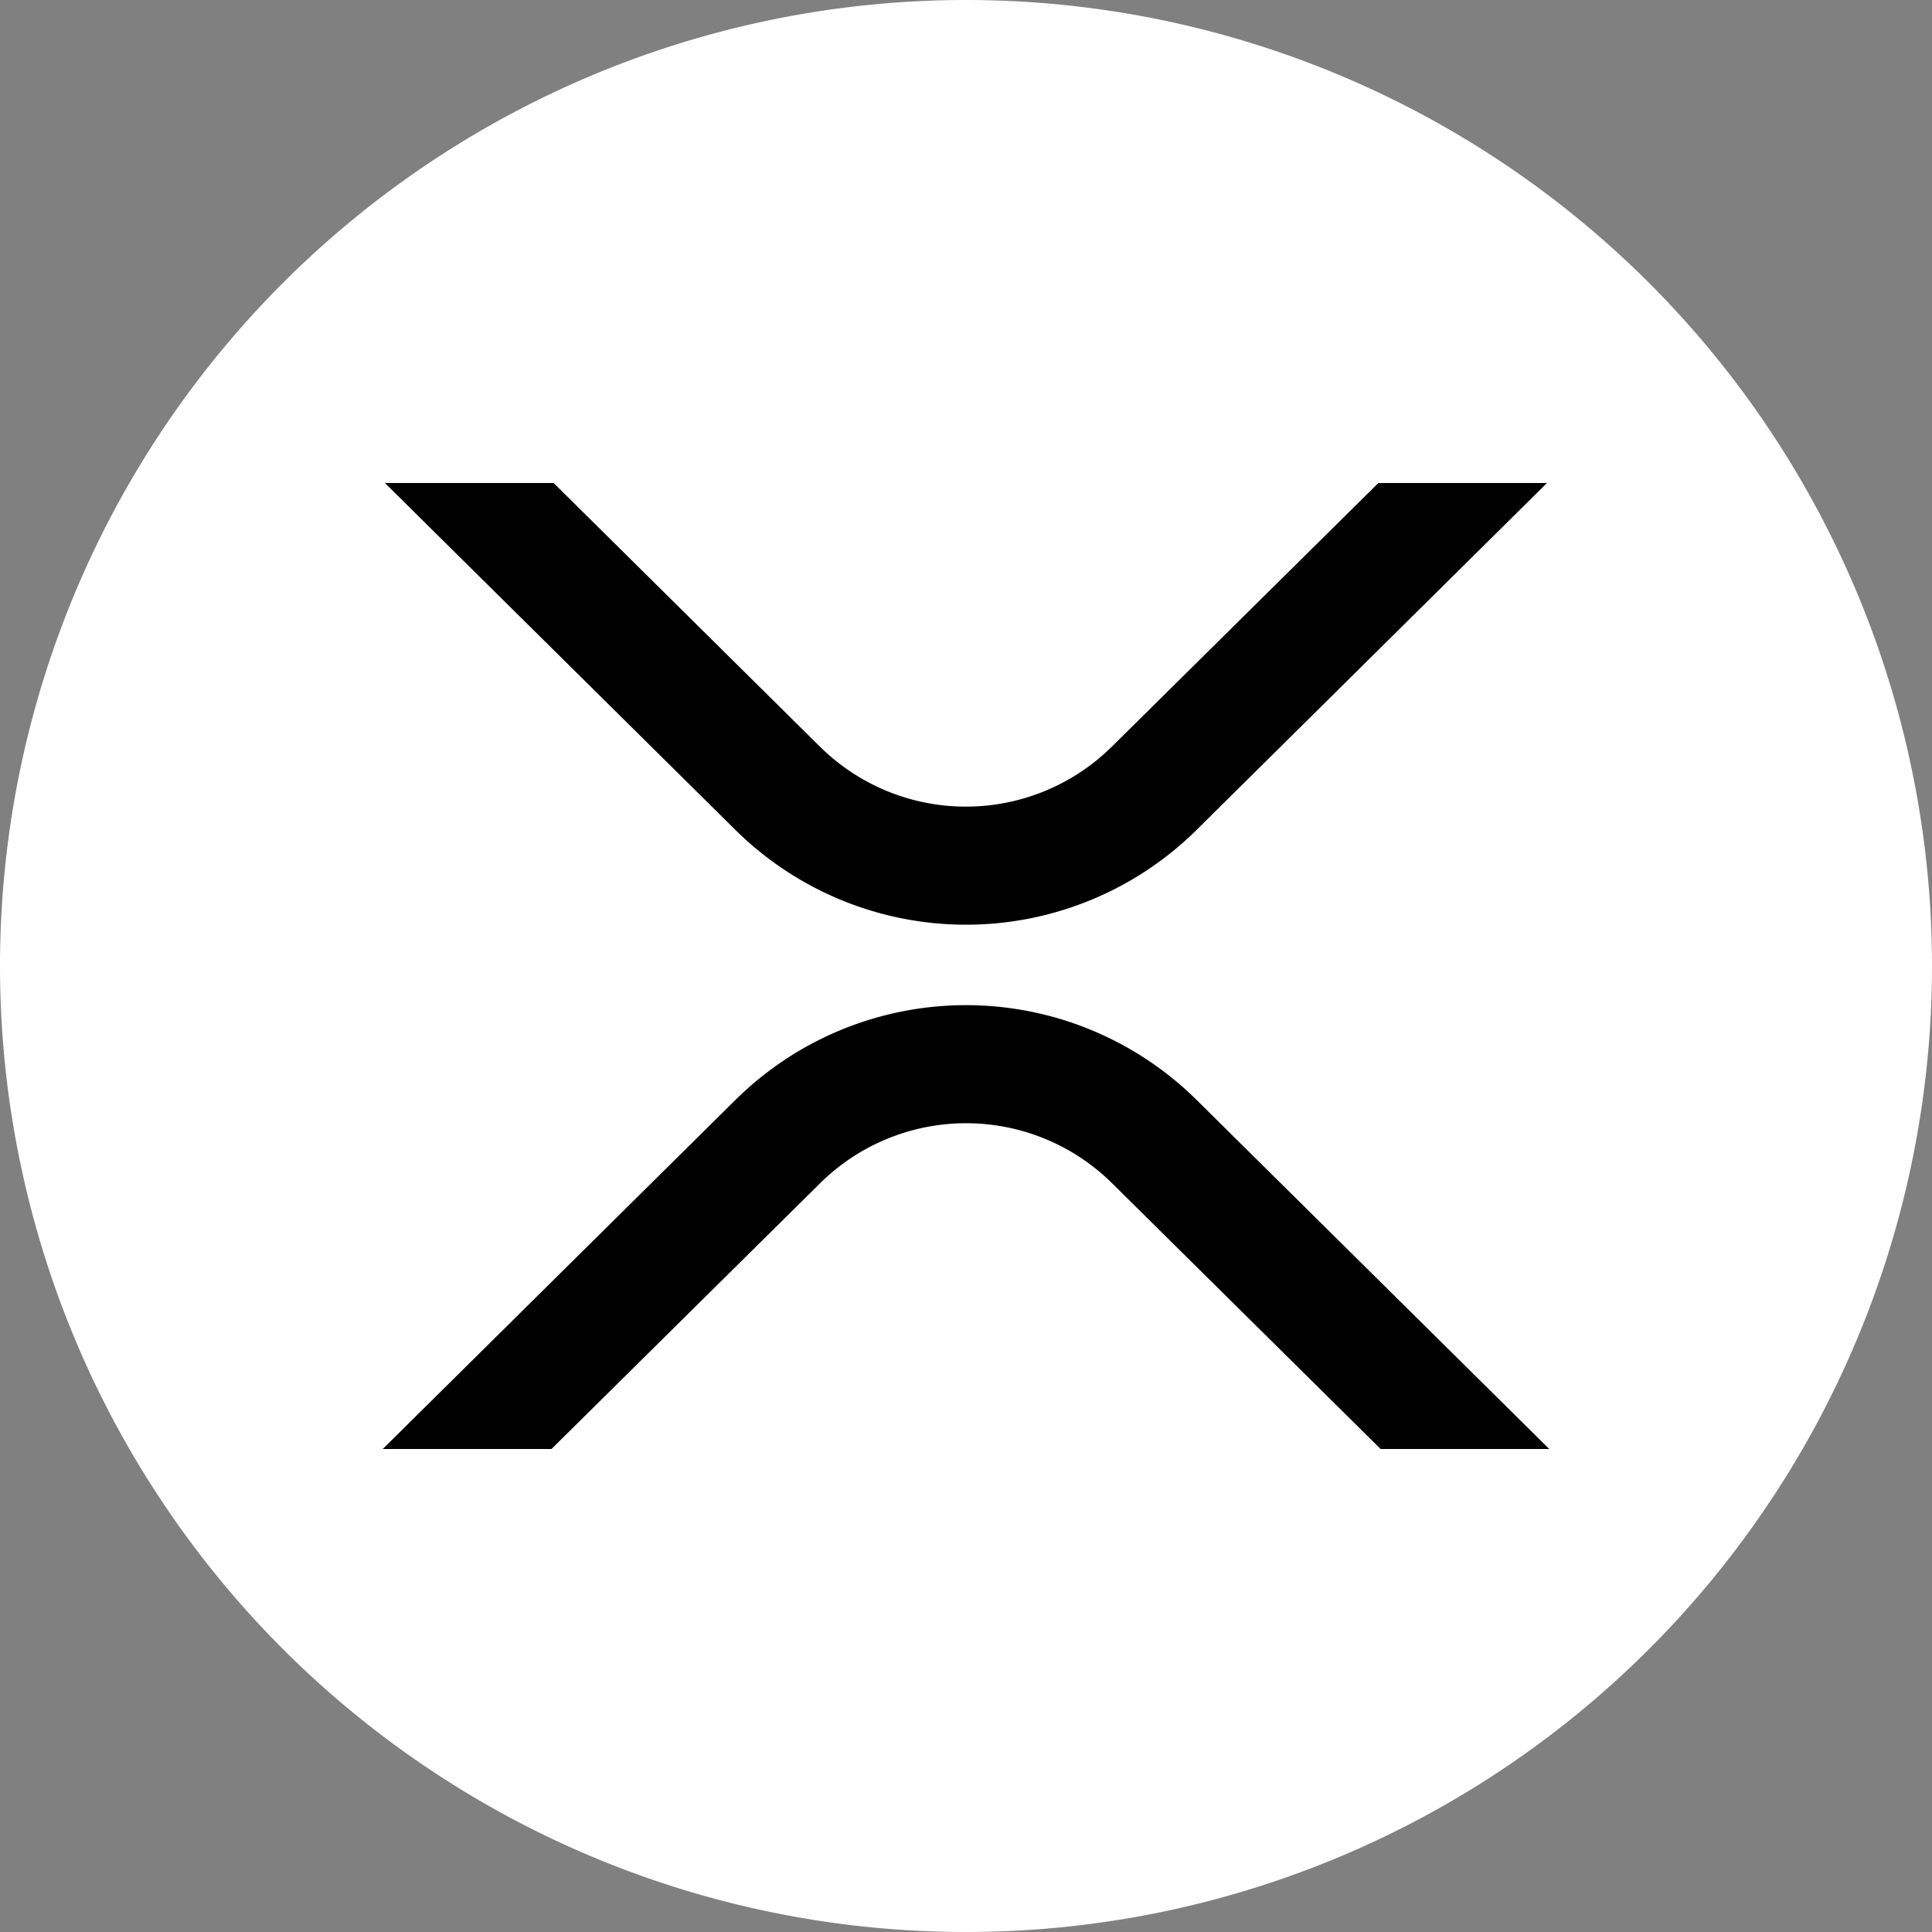
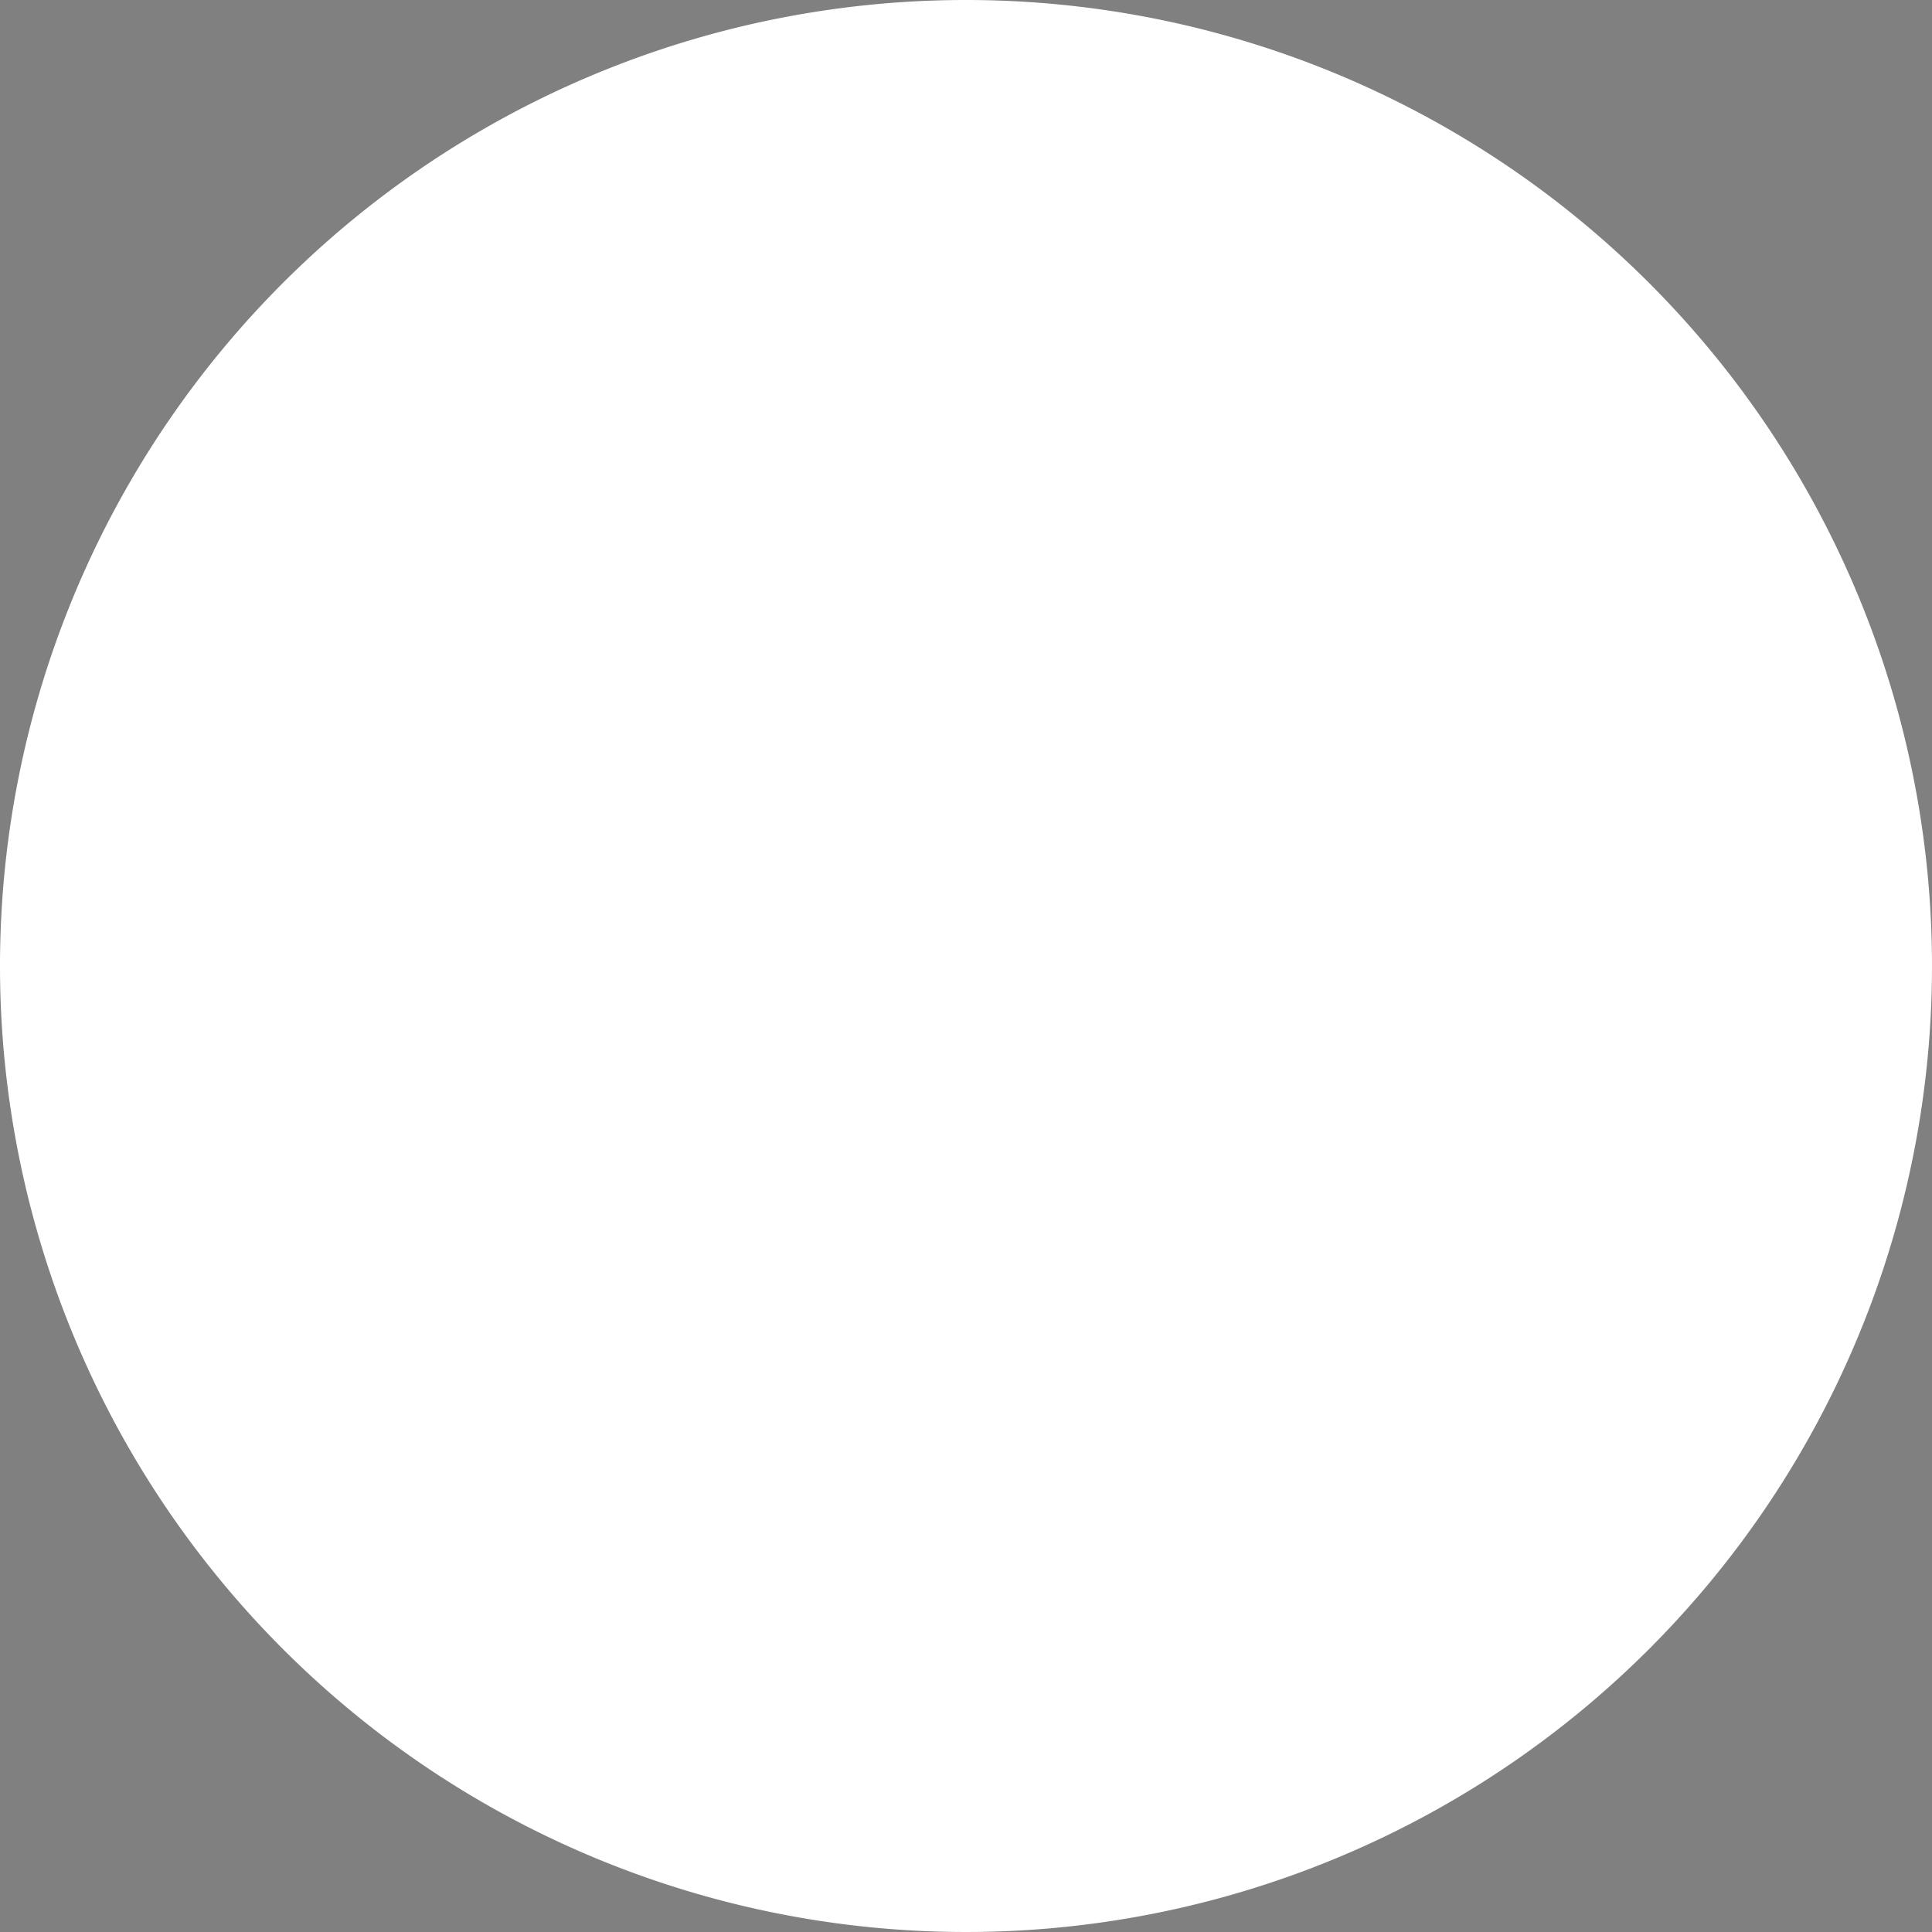
<svg xmlns="http://www.w3.org/2000/svg" width="200" height="200" viewBox="0 0 200 200">
  <rect x="0" y="0" width="200" height="200" fill="#808080" stroke="none" />
  <g id="Group_2214" data-name="Group 2214" transform="translate(277 15108)">
    <g id="Layer_x0020_1" transform="translate(-277 -15108)">
      <path id="Path_818" data-name="Path 818" d="M100,0A100,100,0,1,1,0,100,100,100,0,0,1,100,0Z" fill="#fff" />
    </g>
    <g id="Layer_2" data-name="Layer 2" transform="translate(-237.377 -15058)">
      <g id="Layer_1" data-name="Layer 1">
-         <path id="Path_858" data-name="Path 858" d="M103.784,0h17.453L84.916,35.962a33.943,33.943,0,0,1-47.642,0L.94,0H18.407L46,27.318a21.488,21.488,0,0,0,30.167,0Z" transform="translate(-0.718)" />
-         <path id="Path_859" data-name="Path 859" d="M17.465,275.134H0L36.557,238.95a33.943,33.943,0,0,1,47.642,0l36.557,36.184H103.3l-27.83-27.54a21.488,21.488,0,0,0-30.167,0Z" transform="translate(0 -175.134)" />
-       </g>
+         </g>
    </g>
  </g>
</svg>